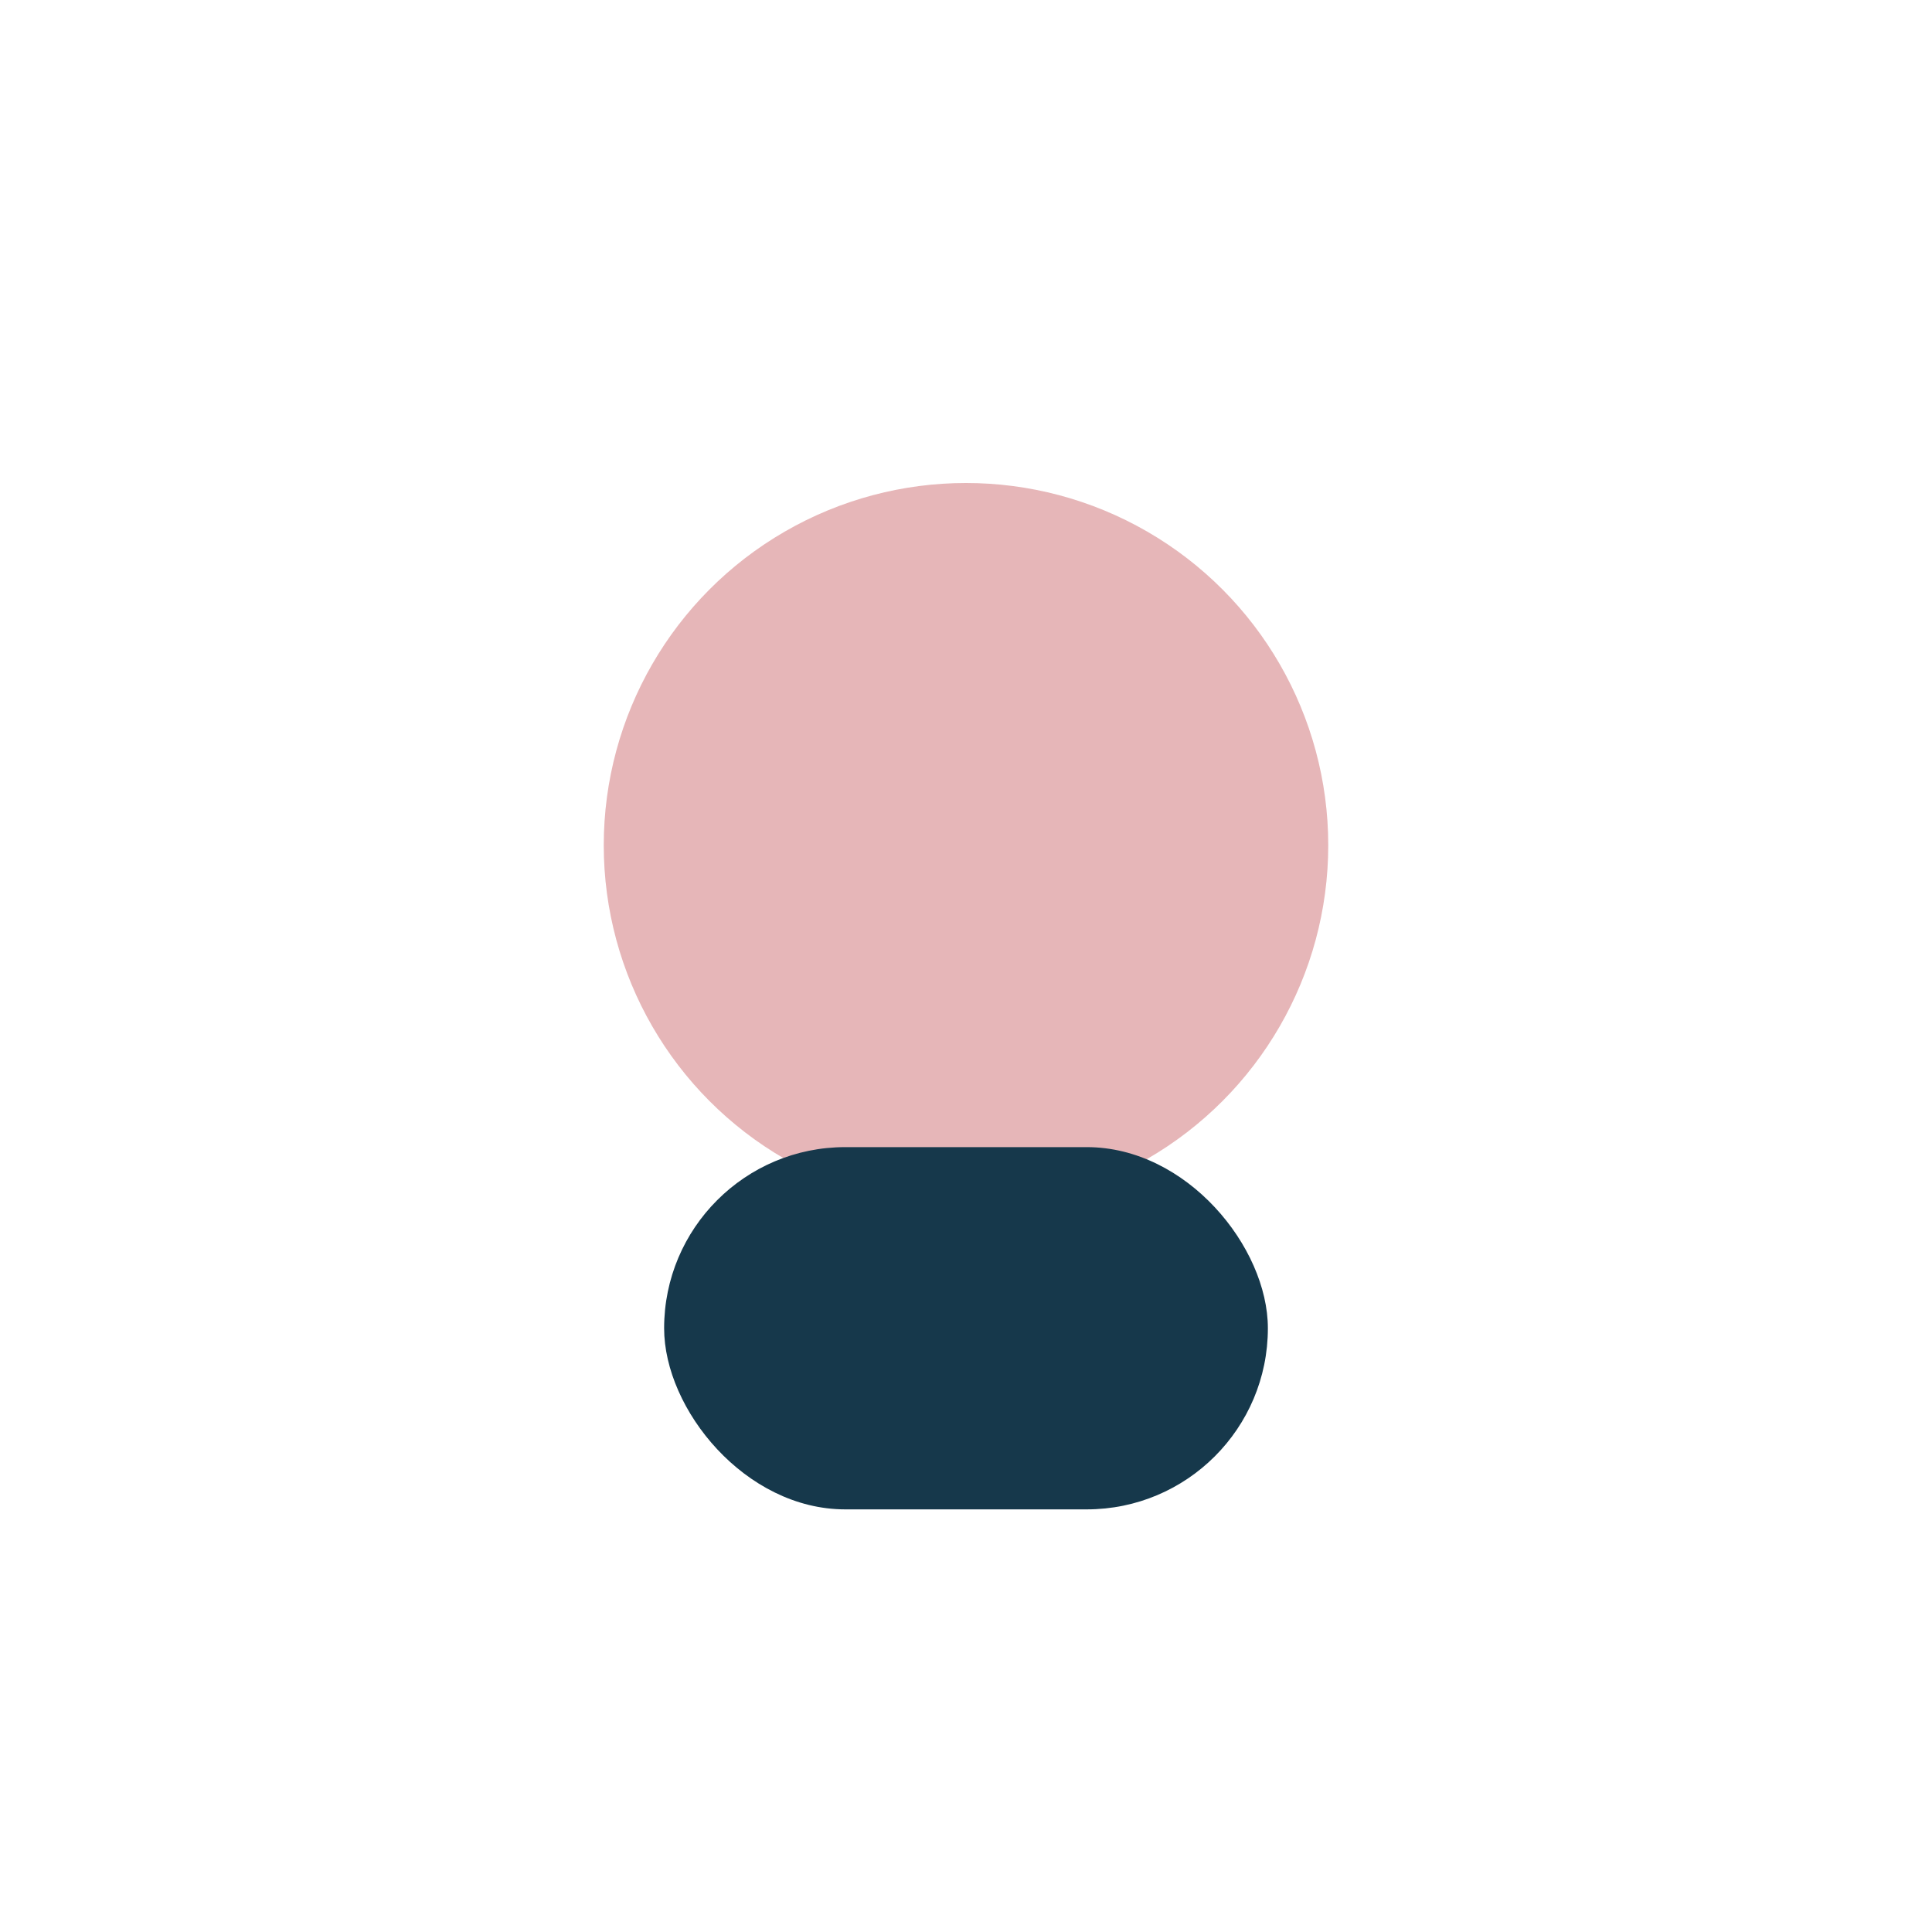
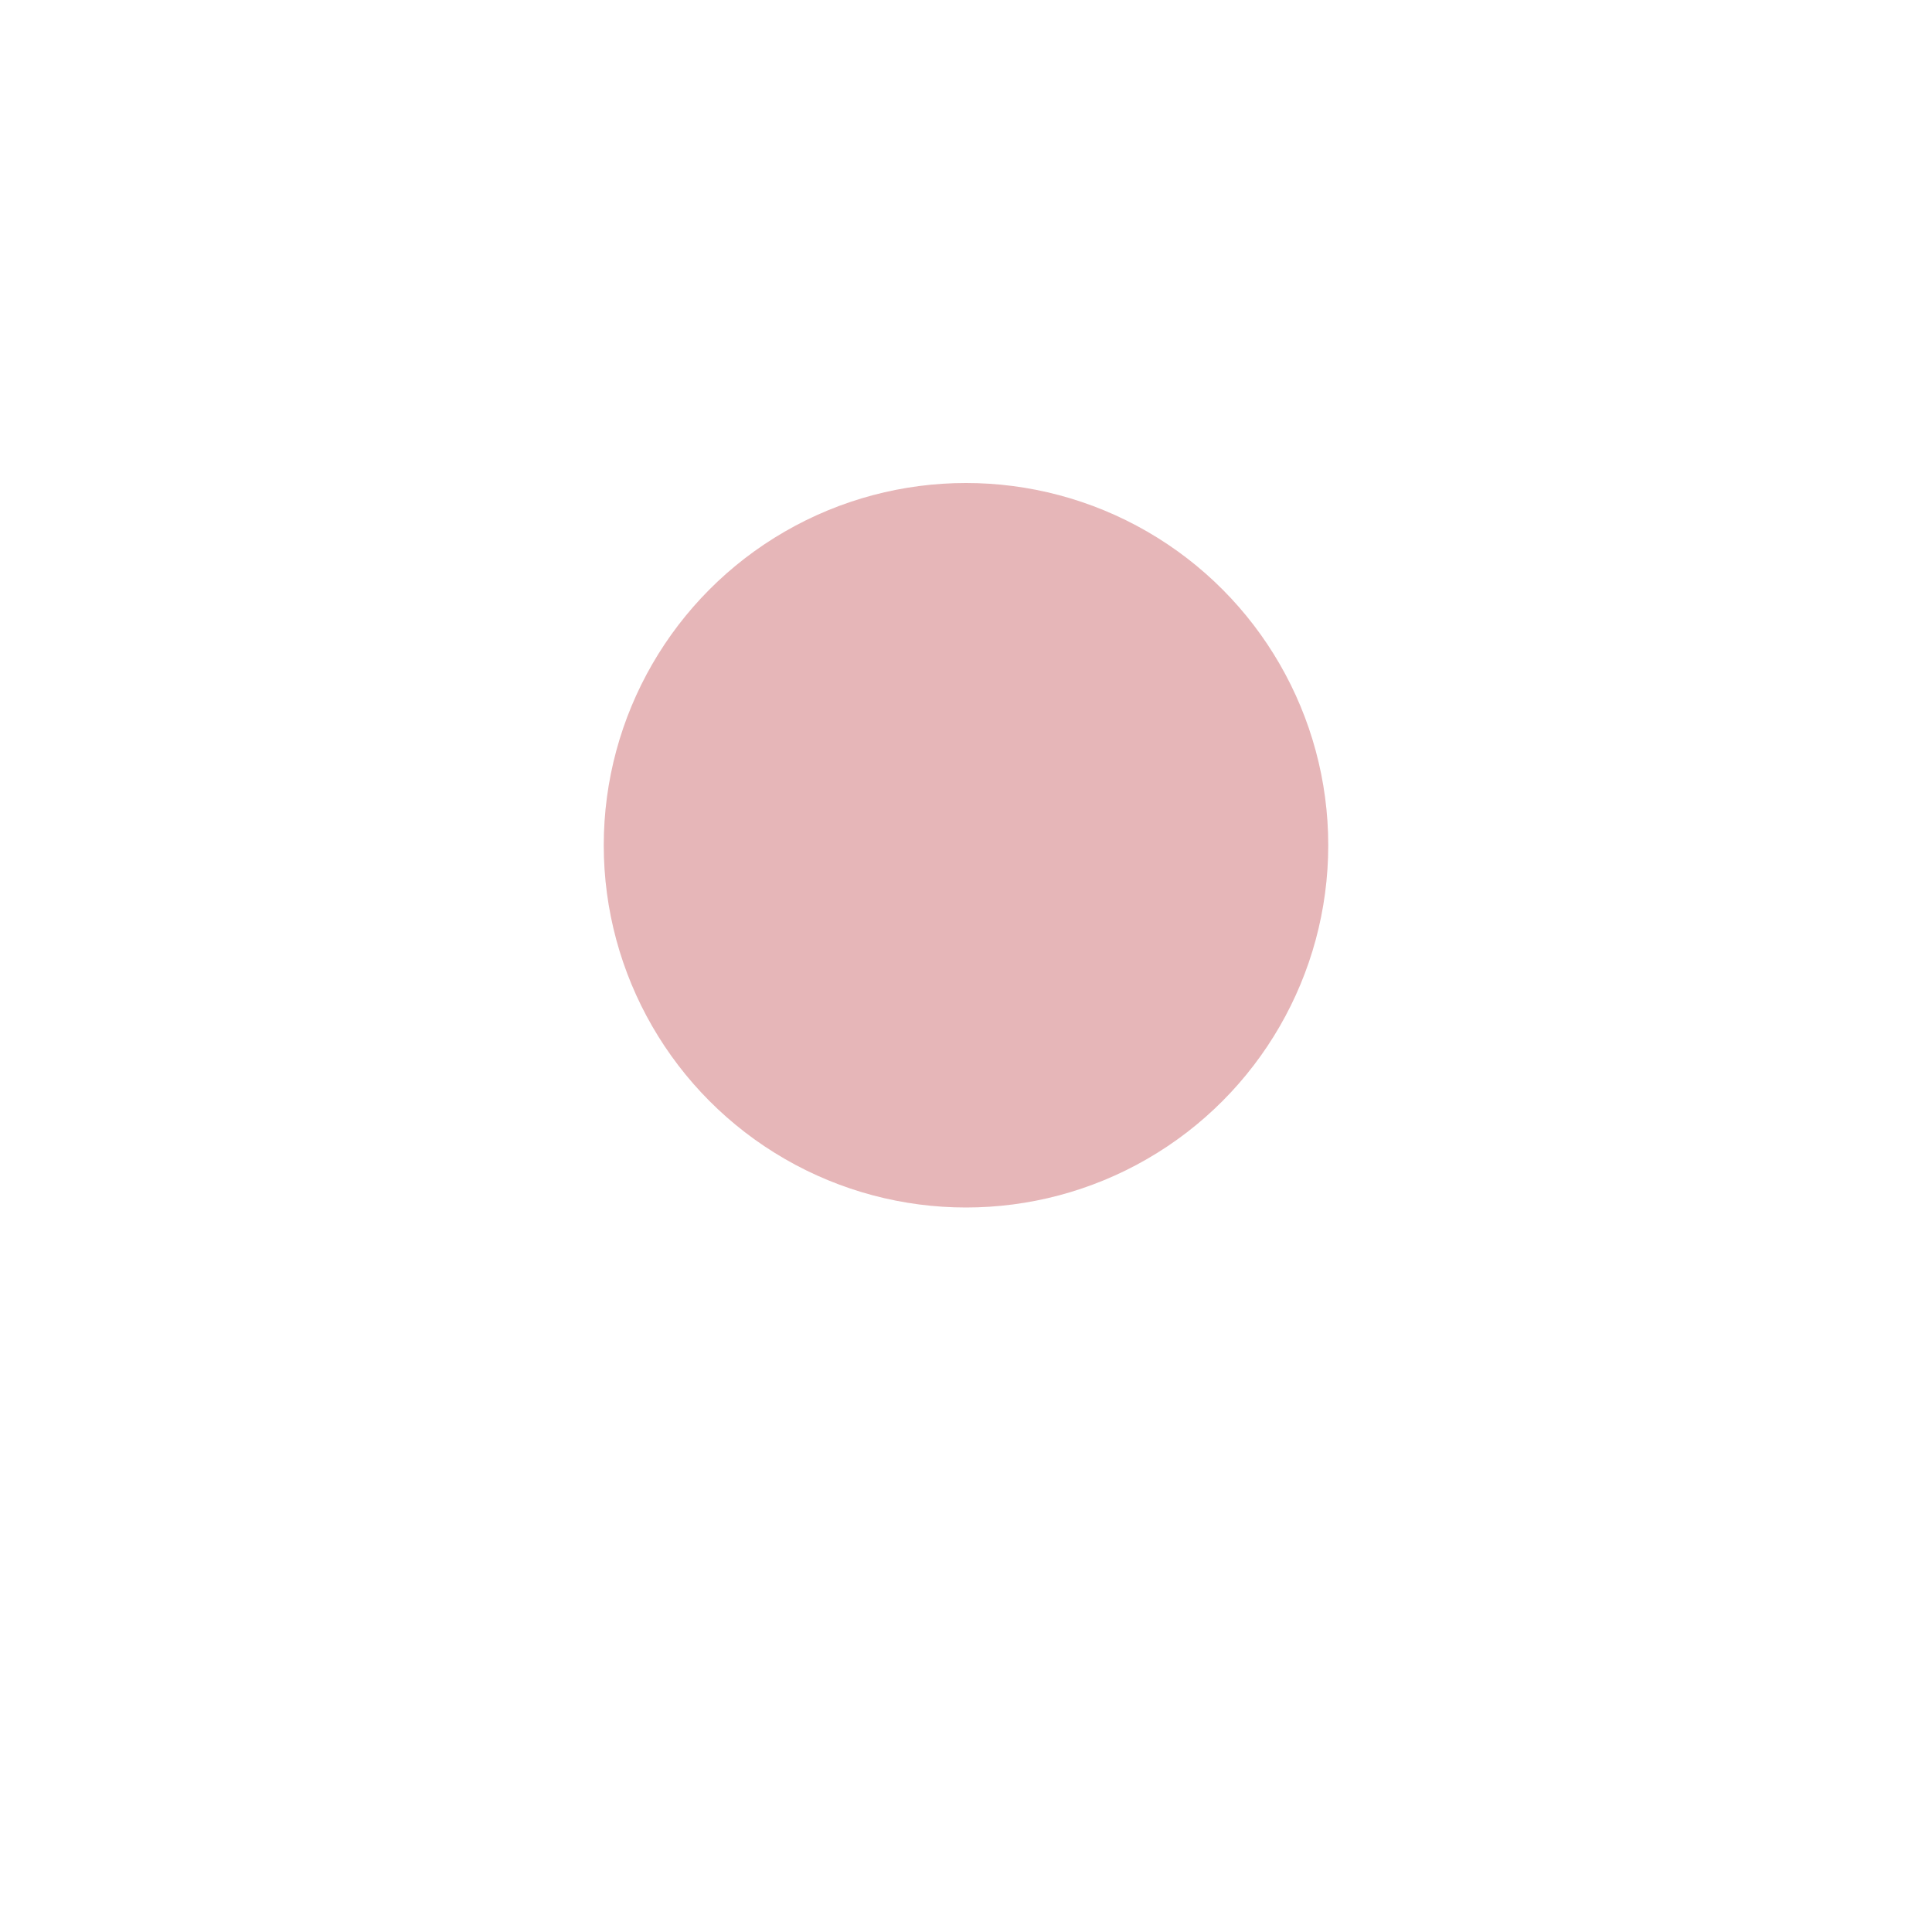
<svg xmlns="http://www.w3.org/2000/svg" width="32" height="32" viewBox="0 0 32 32">
  <circle cx="16" cy="14" r="6" fill="#E6B6B8" />
-   <rect x="11" y="19" width="10" height="6" rx="3" fill="#16384B" />
</svg>